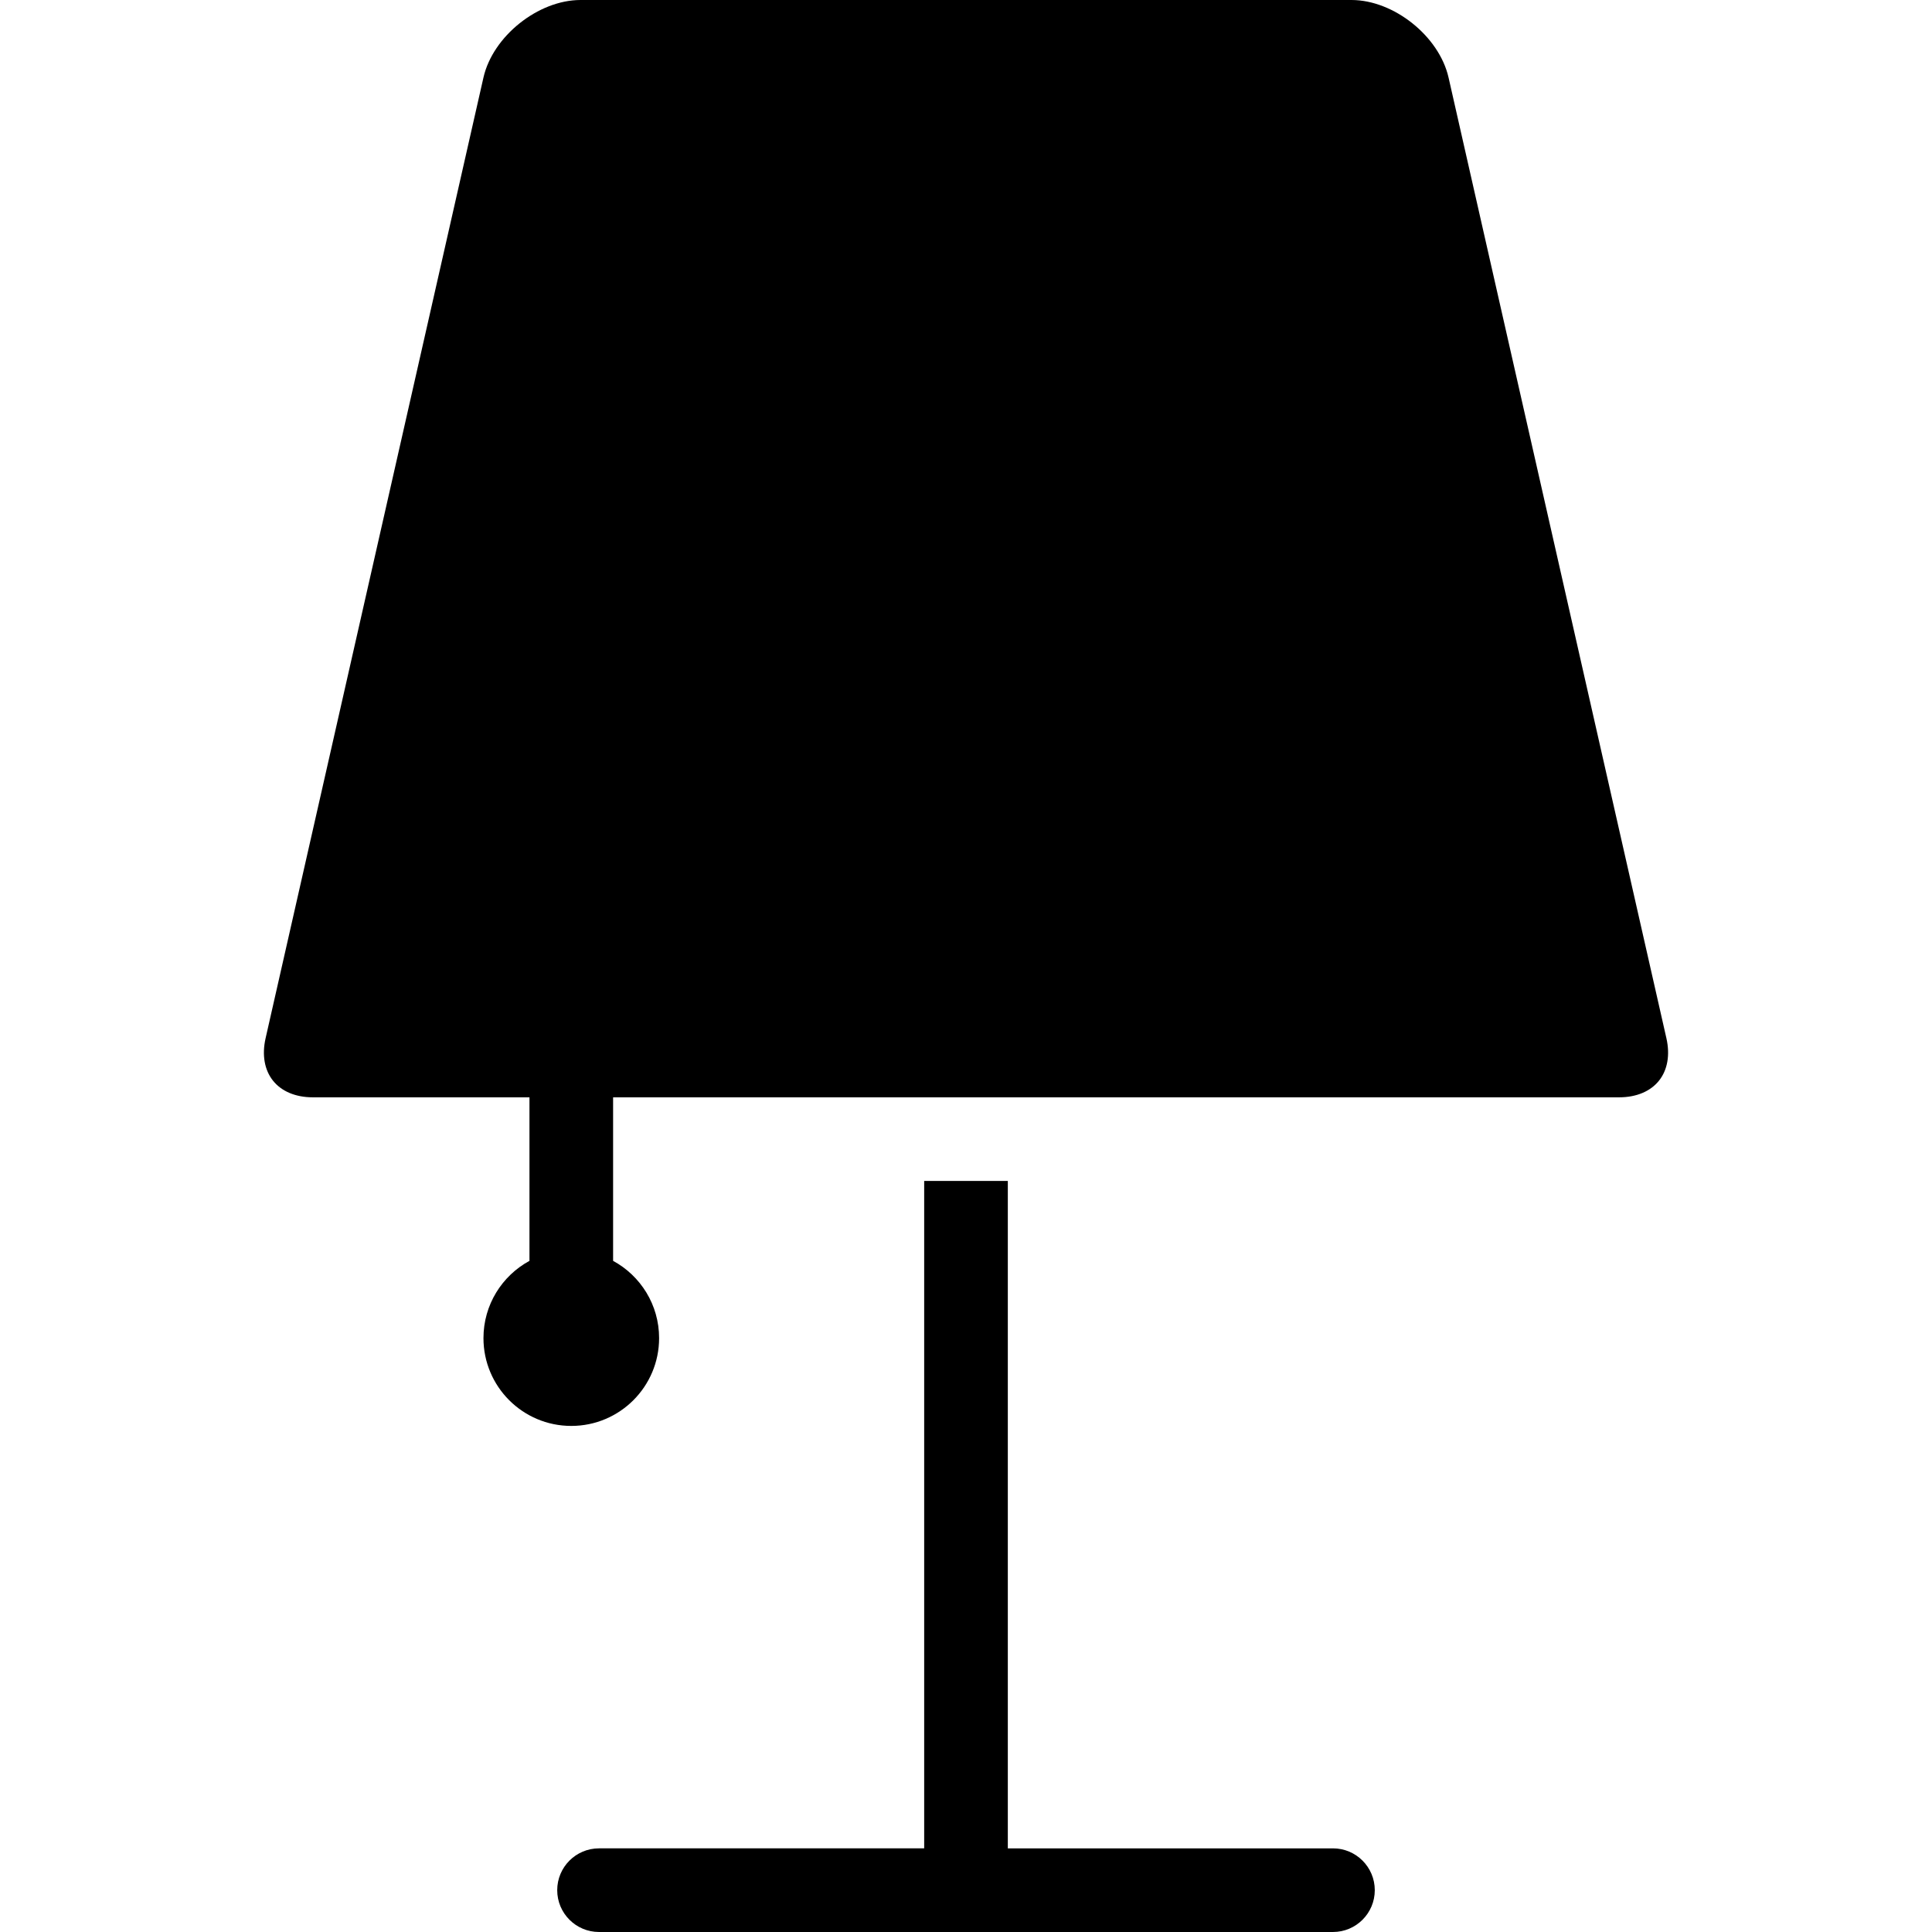
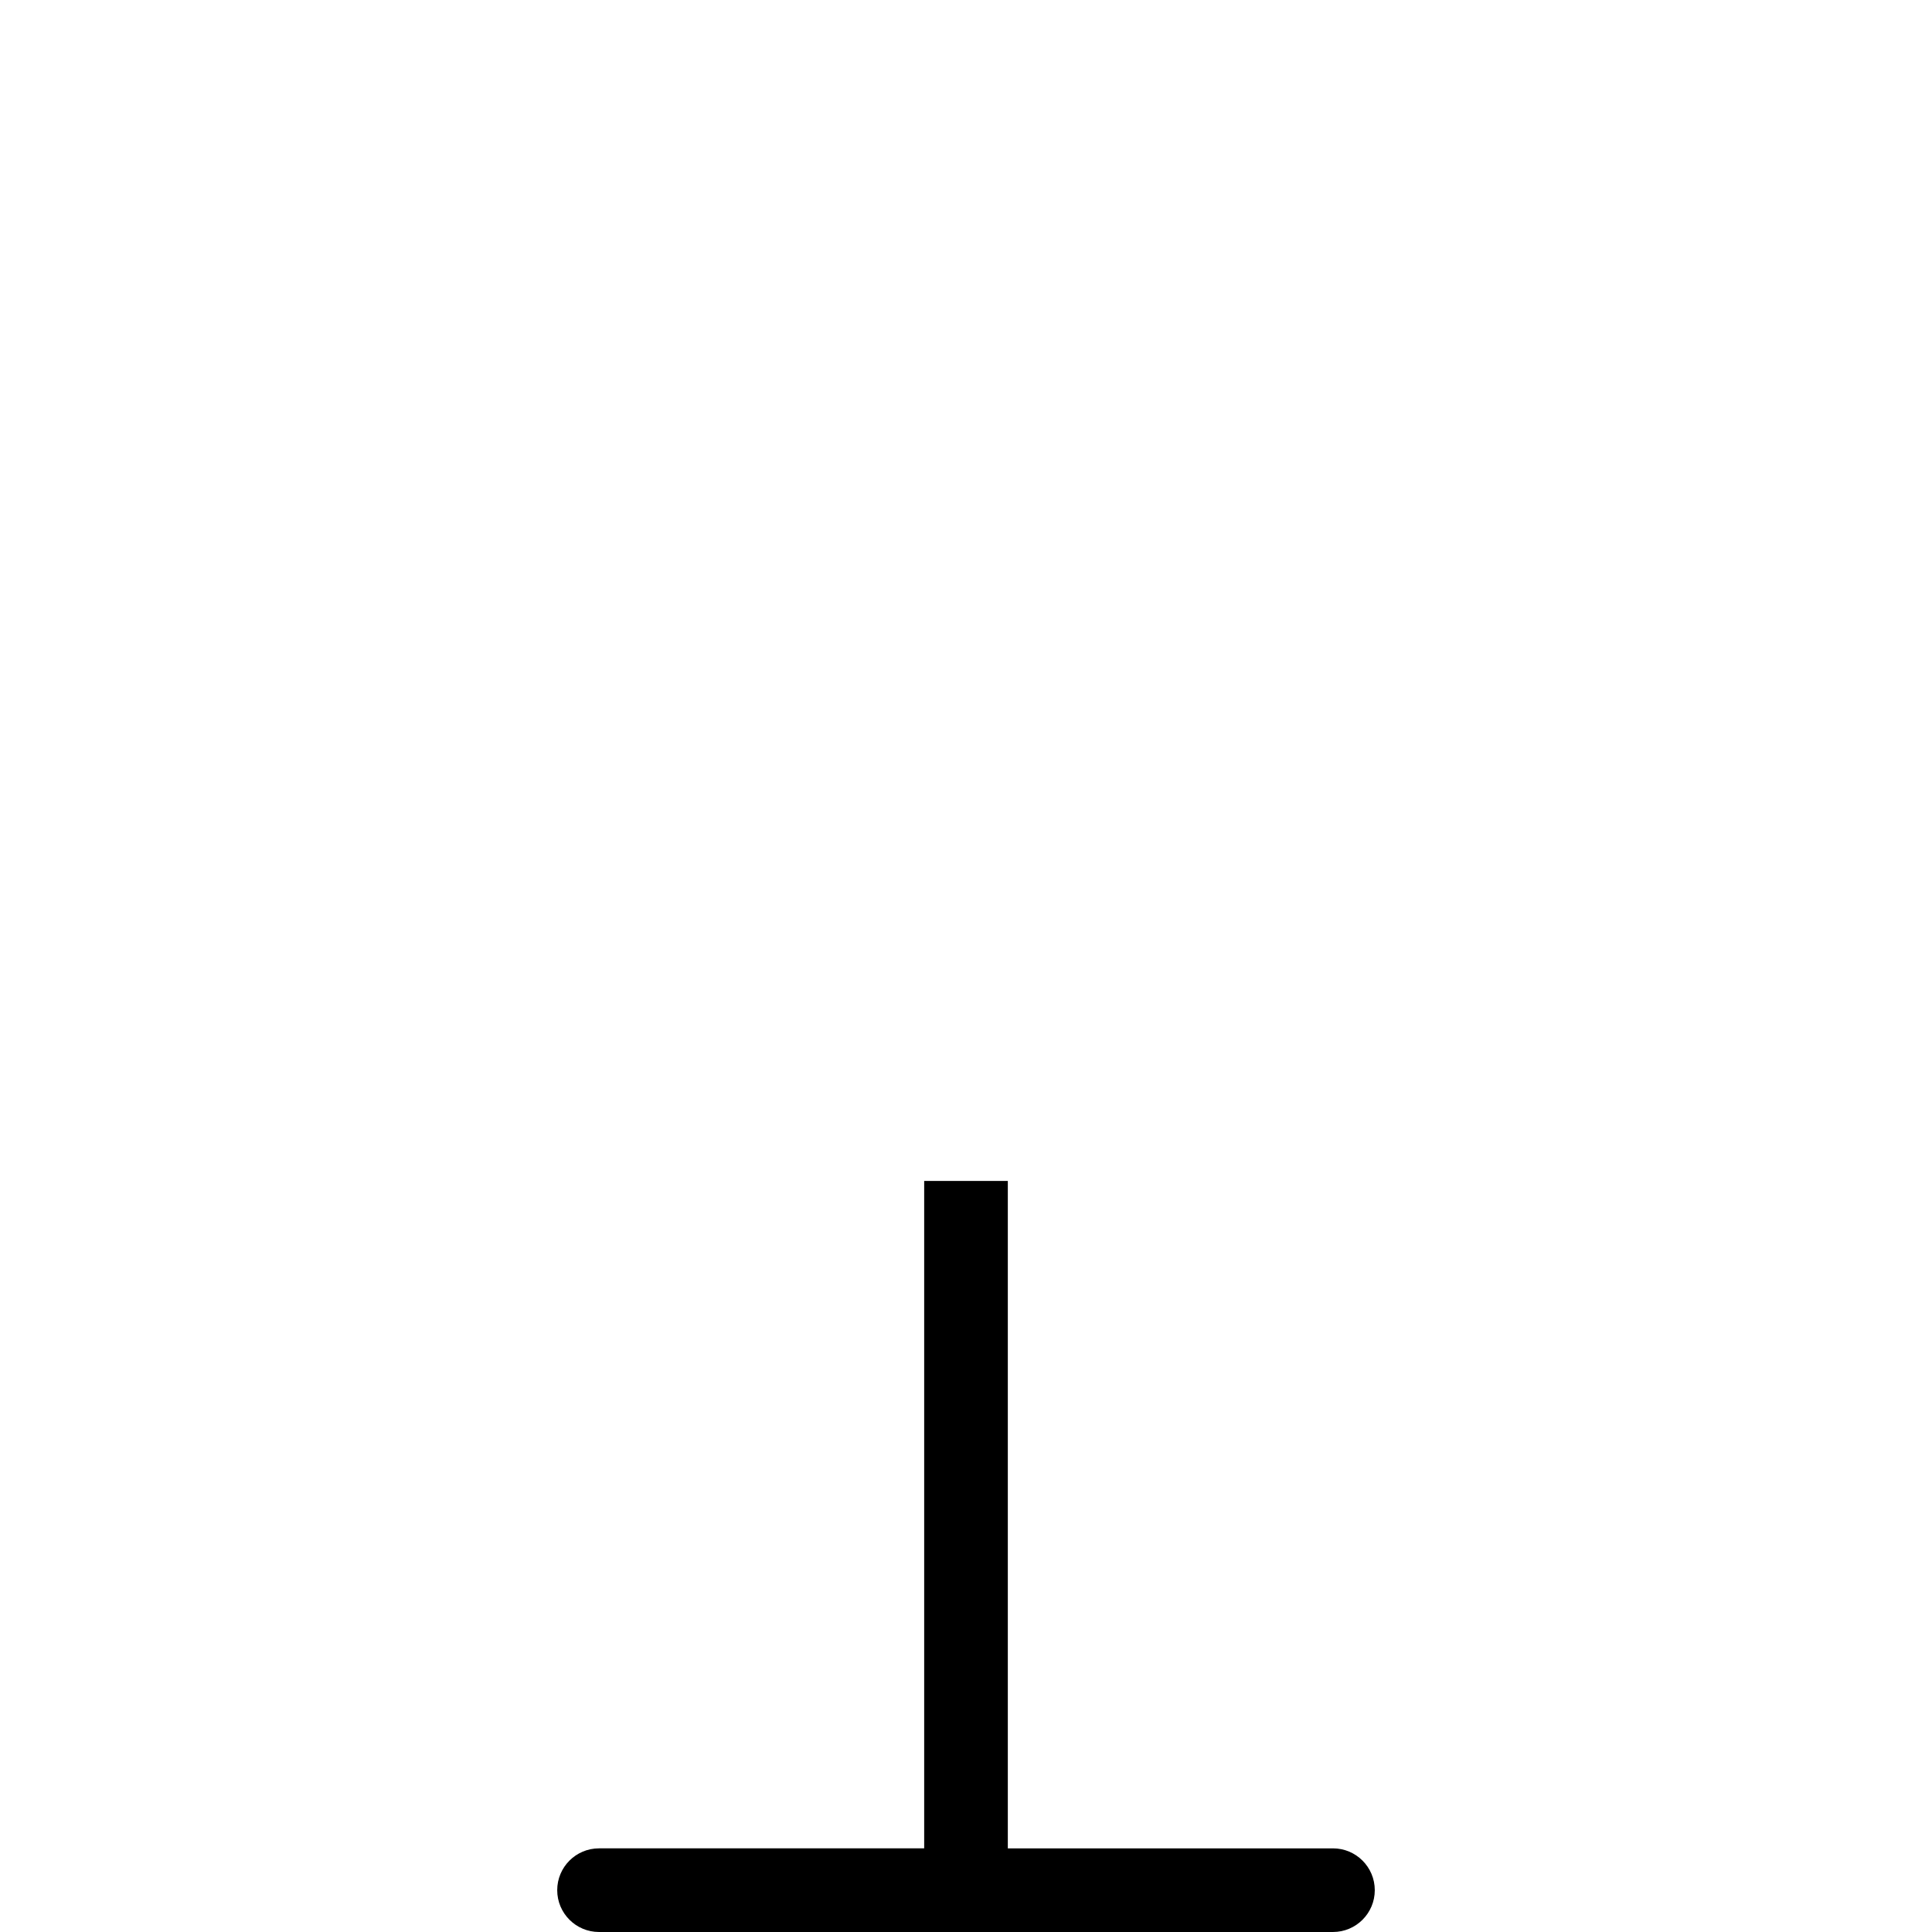
<svg xmlns="http://www.w3.org/2000/svg" fill="#000000" height="800px" width="800px" version="1.1" id="Capa_1" viewBox="0 0 461.977 461.977" xml:space="preserve">
  <g>
-     <path d="M398.47,248.268L346.376,18.543C344.136,8.665,333.287,0,323.158,0H138.821c-10.129,0-20.979,8.665-23.219,18.543   L63.507,248.268c-0.902,3.979-0.271,7.582,1.775,10.145c2.047,2.564,5.421,3.975,9.501,3.975h51.822v39.108   c-6.551,3.555-11,10.493-11,18.47c0,11.598,9.402,21,21,21c11.598,0,21-9.402,21-21c0-7.978-4.449-14.916-11-18.47v-39.108h240.587   c4.079,0,7.454-1.412,9.501-3.975C398.742,255.849,399.372,252.247,398.47,248.268z" />
    <path d="M318.735,441.977h-77.747V282.388h-20v159.588h-77.747c-5.523,0-10,4.477-10,10c0,5.523,4.477,10,10,10h175.494   c5.522,0,10-4.477,10-10C328.735,446.454,324.257,441.977,318.735,441.977z" />
  </g>
</svg>